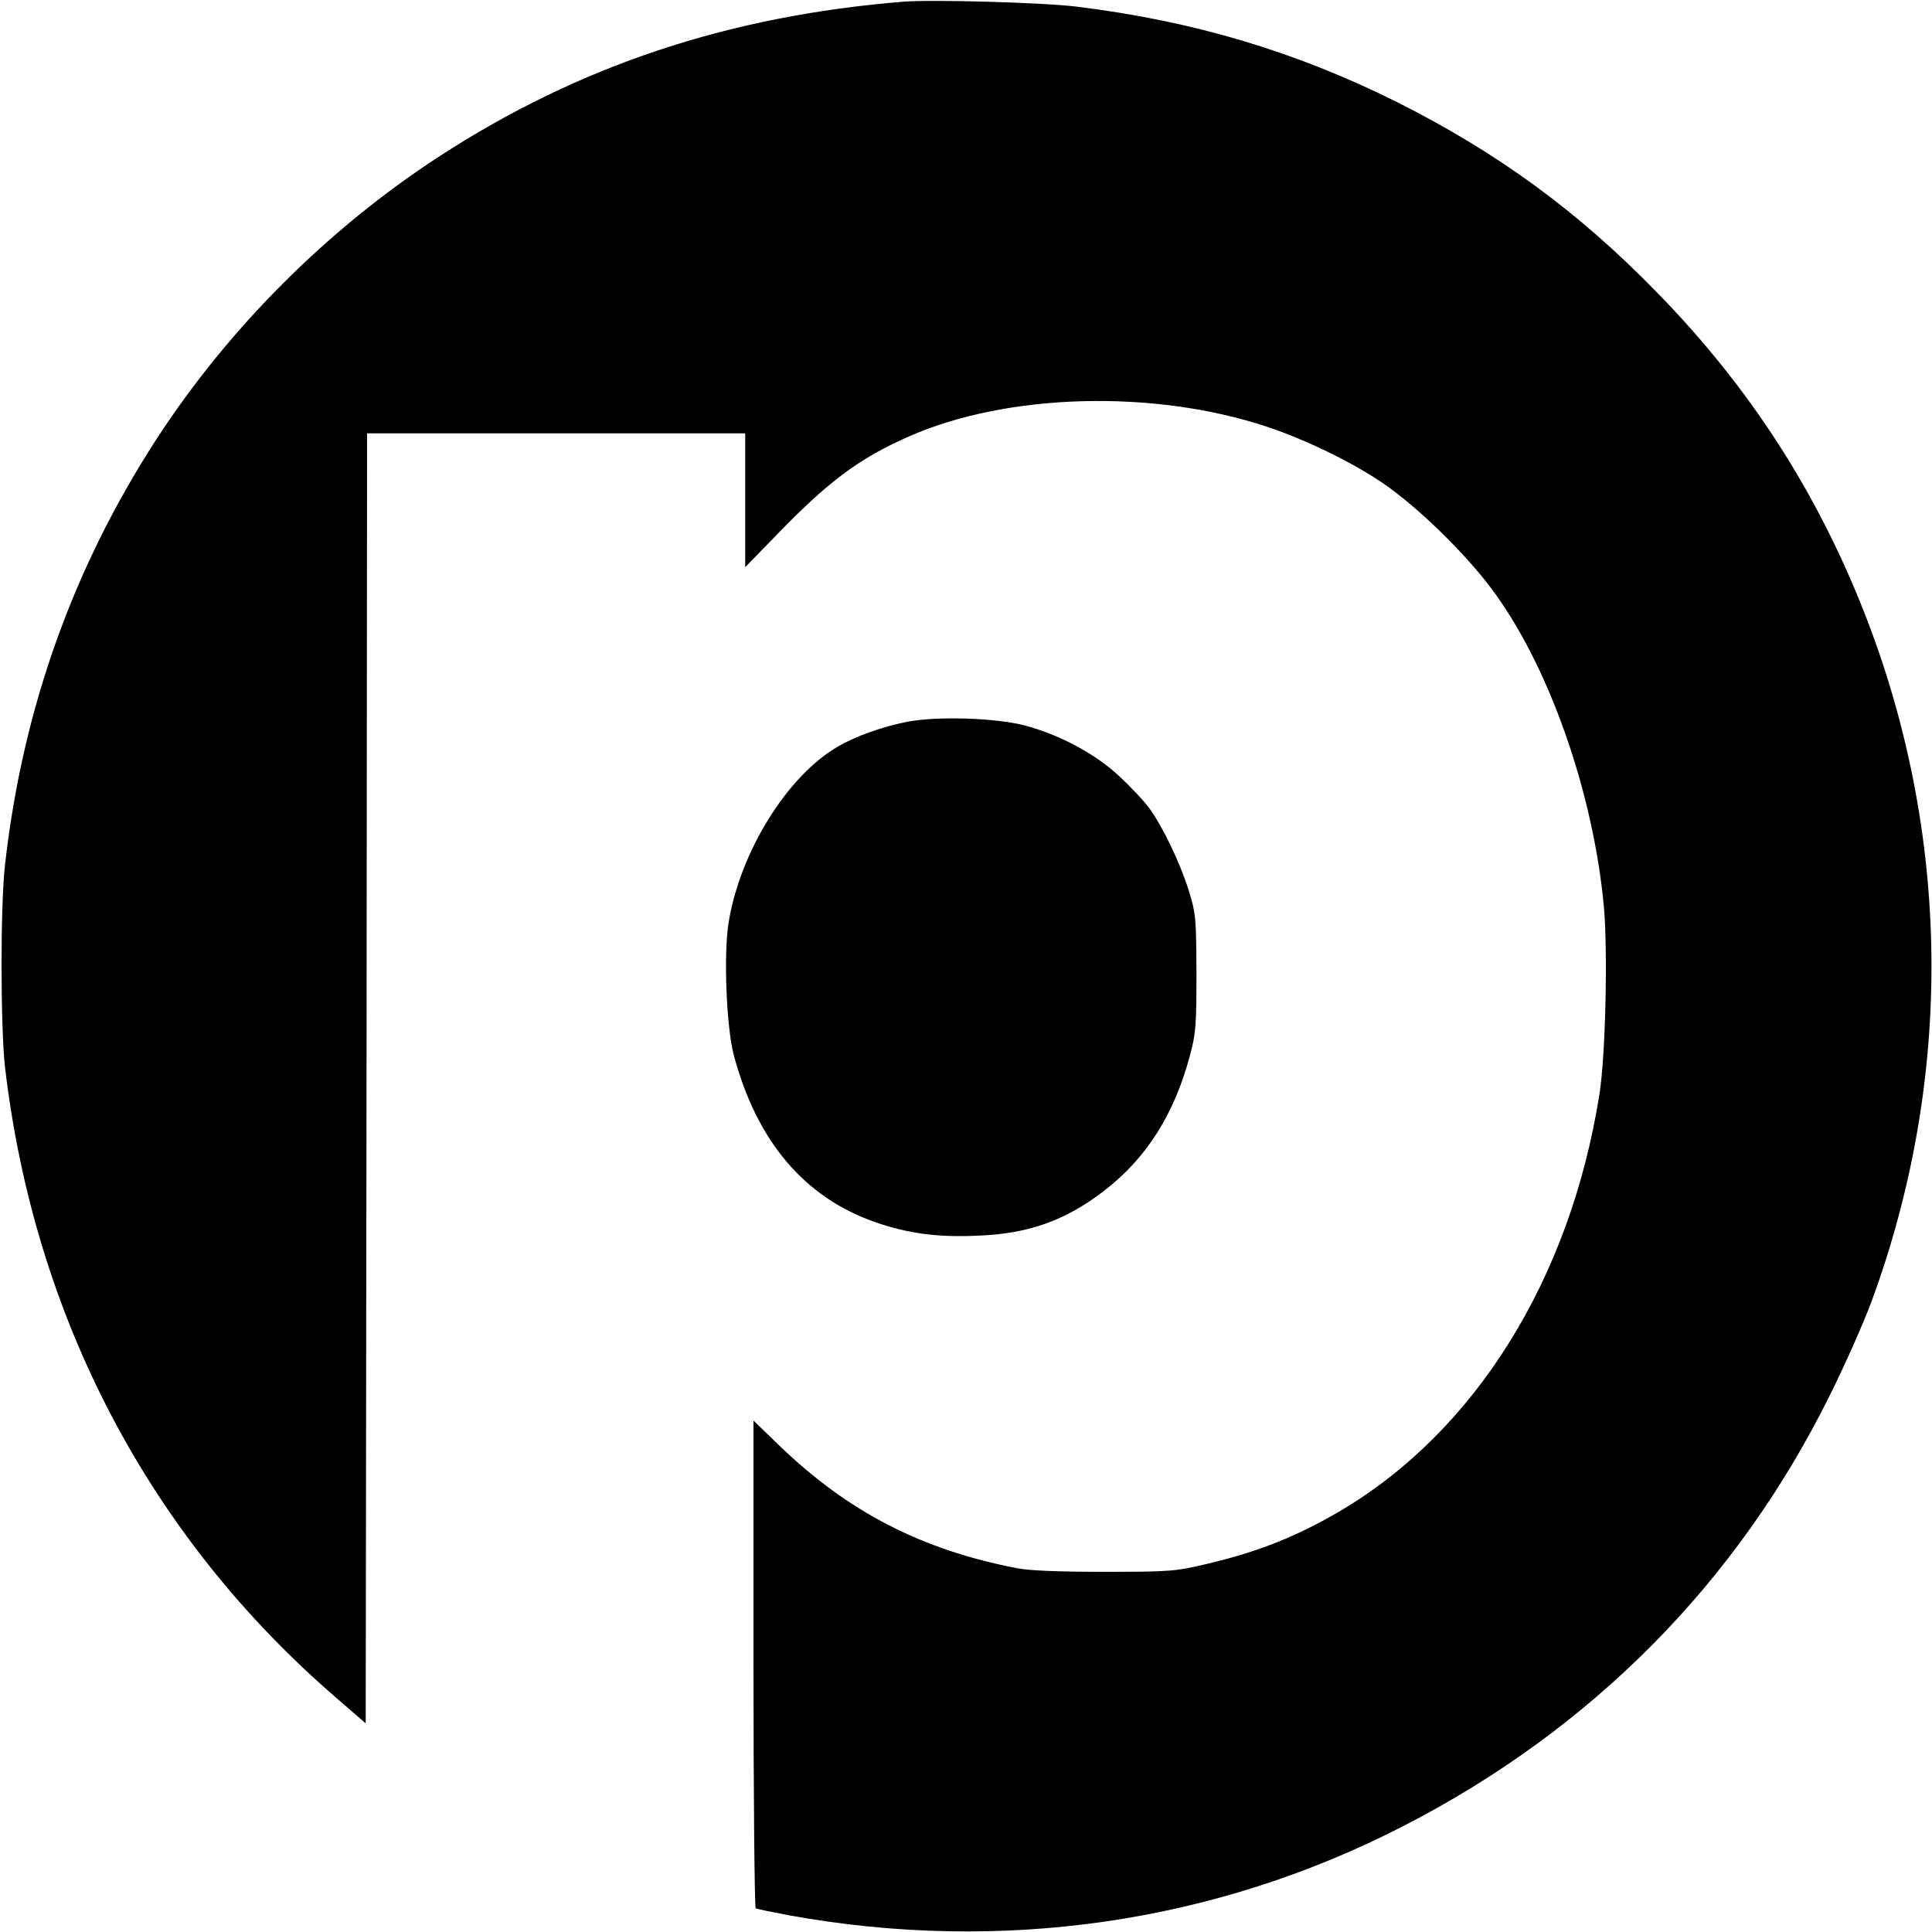
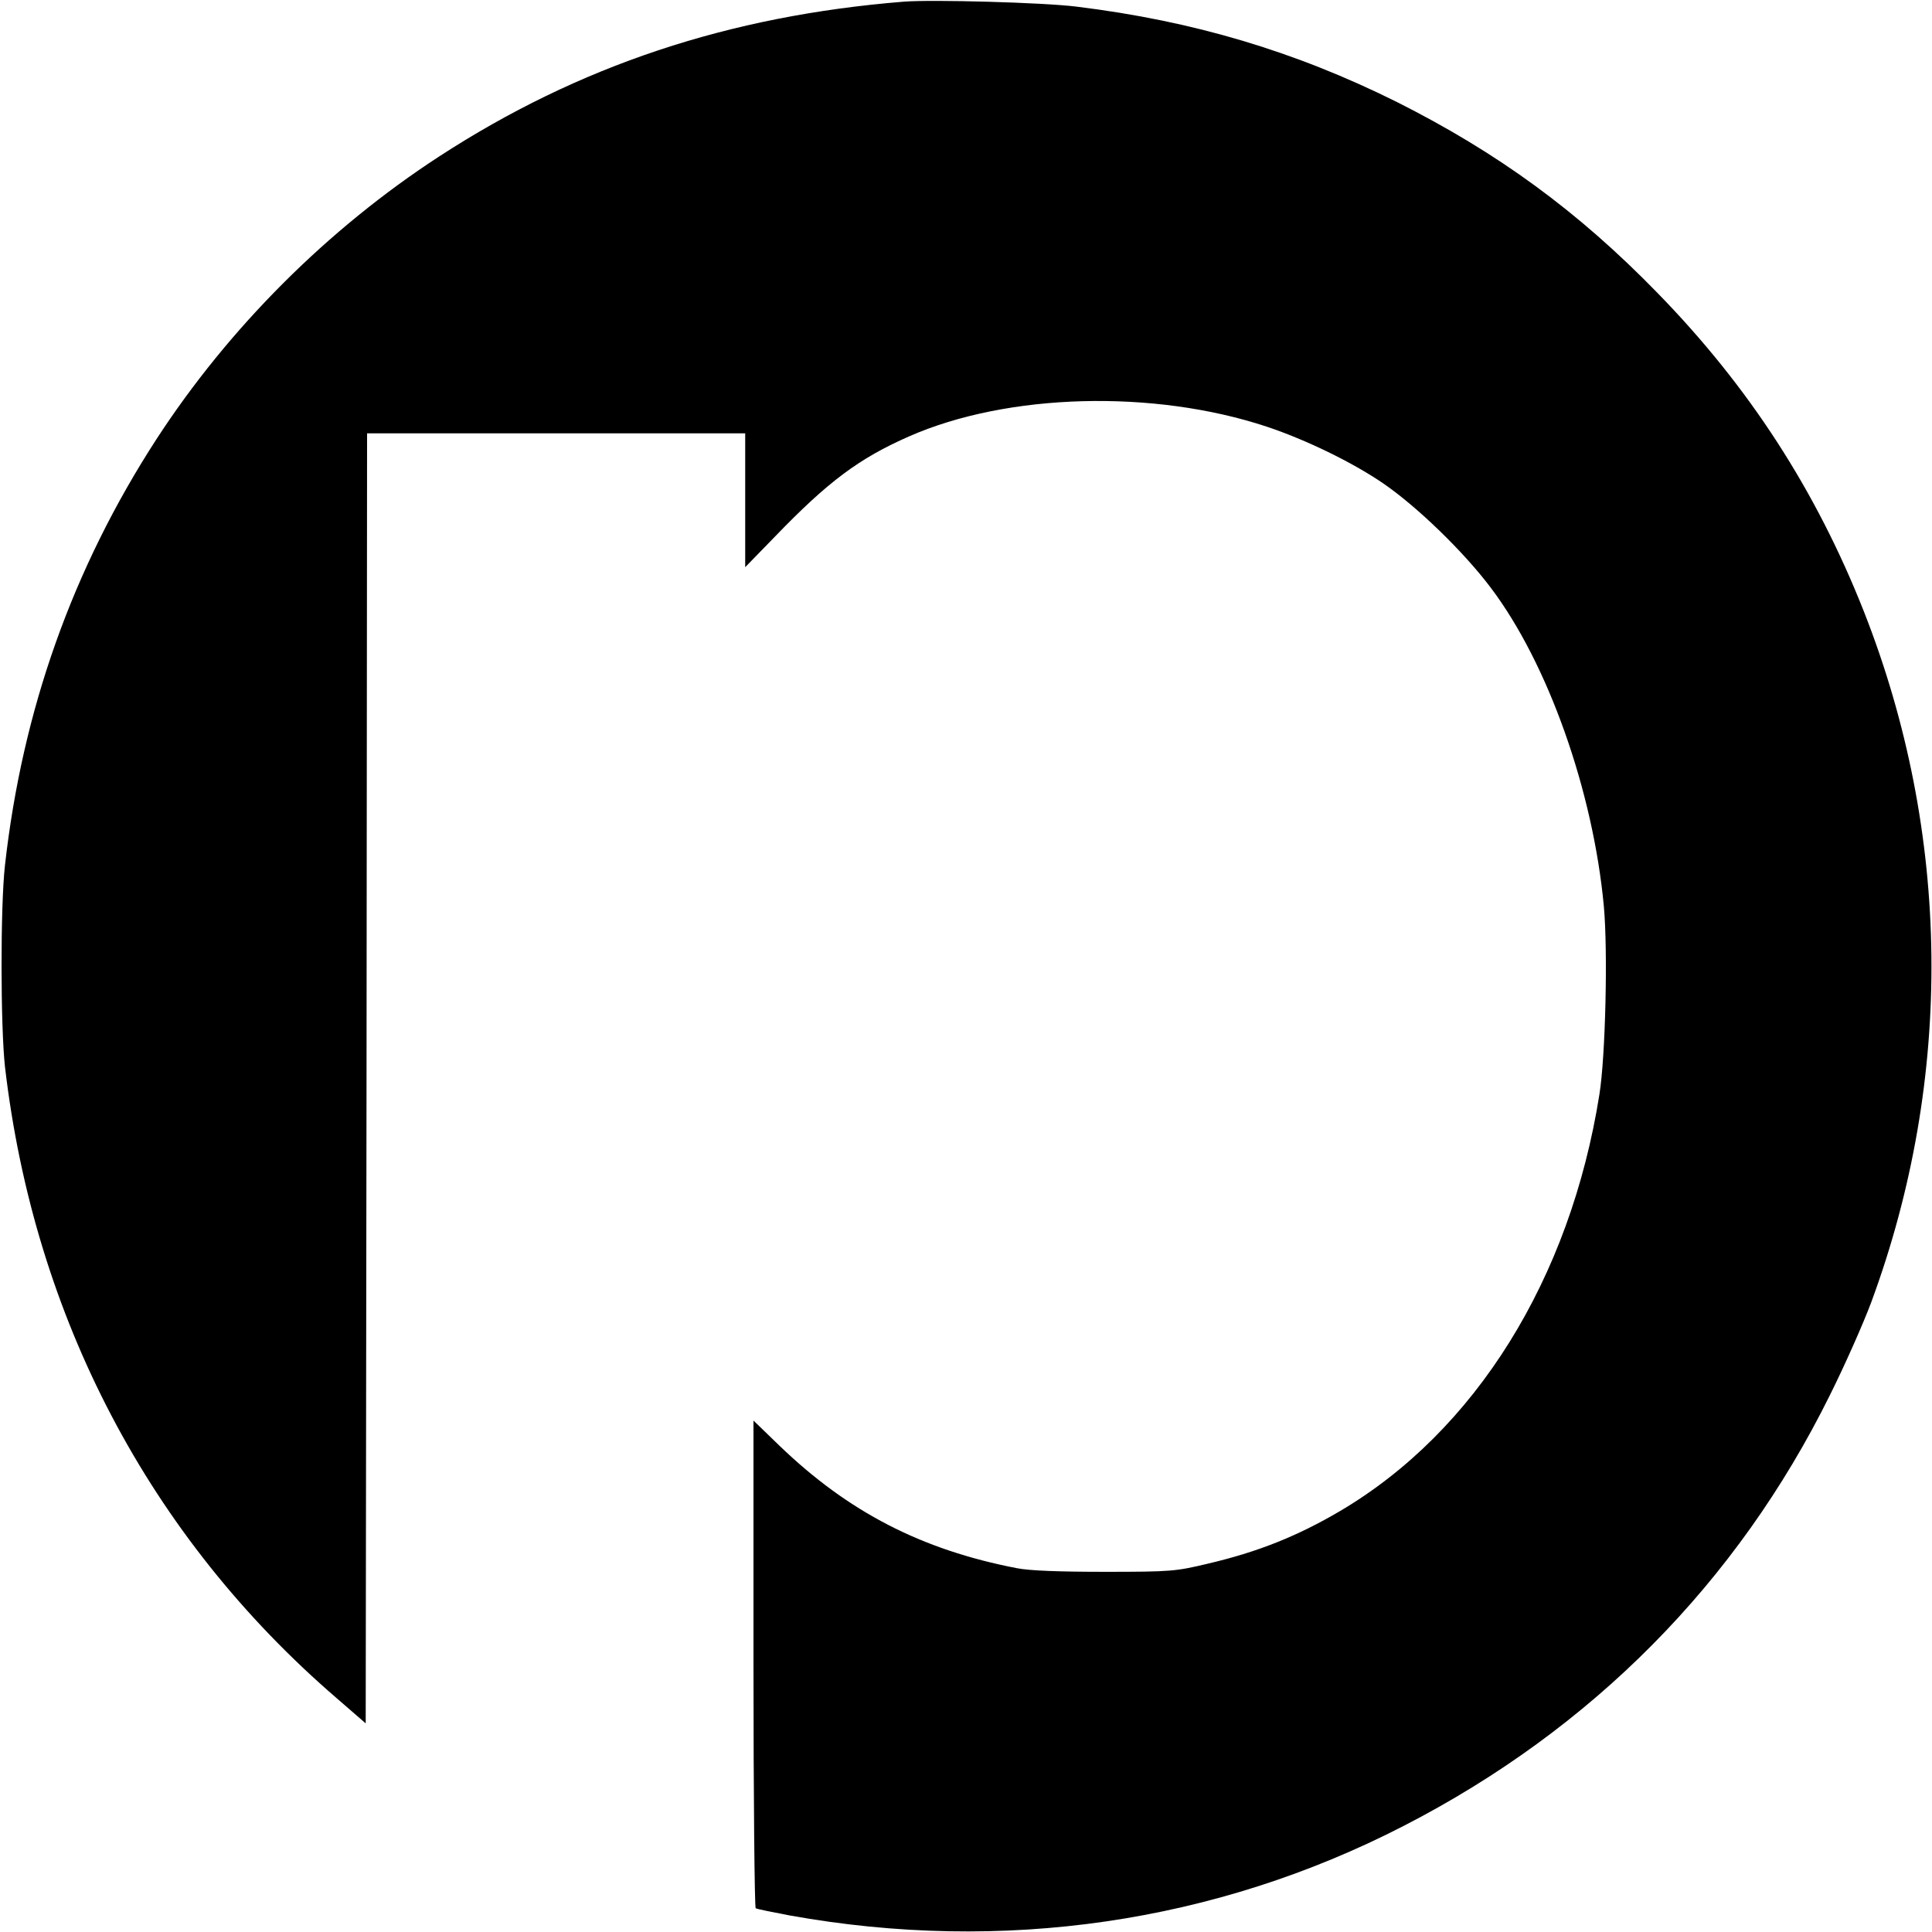
<svg xmlns="http://www.w3.org/2000/svg" version="1.0" width="700pt" height="700pt" viewBox="0 0 700 700" preserveAspectRatio="xMidYMid meet">
  <g transform="translate(0,700) scale(0.1,-0.1)" fill="#000000" stroke="none">
    <path d="M3275 6994 c-634 -51 -1178 -232 -1684 -561 -404 -263 -762 -621 -1024 -1024 -304 -469 -486 -982 -549 -1544 -17 -152 -16 -584 0 -730 106 -908 524 -1704 1202 -2288 l105 -91 3 2337 2 2337 685 0 685 0 0 -242 0 -243 108 111 c192 199 304 283 486 363 357 157 886 171 1296 35 141 -47 310 -129 421 -205 123 -84 293 -249 390 -378 208 -275 371 -737 410 -1154 15 -163 6 -545 -16 -682 -106 -670 -450 -1221 -940 -1510 -155 -91 -297 -148 -481 -191 -114 -27 -130 -29 -369 -29 -168 0 -273 4 -320 13 -347 67 -612 204 -862 445 l-93 90 0 -881 c0 -484 4 -883 8 -886 5 -3 60 -14 123 -26 772 -139 1542 -27 2224 324 683 351 1209 882 1545 1561 55 110 122 262 150 337 300 813 290 1698 -27 2503 -173 438 -416 814 -748 1154 -288 296 -579 508 -945 692 -368 183 -736 293 -1160 345 -120 15 -522 26 -625 18z" />
-     <path d="M3288 4385 c-88 -17 -188 -52 -254 -91 -183 -107 -353 -382 -394 -636 -19 -115 -8 -382 19 -482 83 -311 256 -515 512 -604 118 -41 226 -56 373 -49 183 7 317 55 457 163 153 118 254 277 311 492 21 78 23 109 23 297 -1 200 -2 214 -28 299 -32 101 -93 229 -143 298 -19 26 -68 78 -109 116 -87 81 -214 149 -340 183 -105 28 -317 35 -427 14z" />
  </g>
</svg>